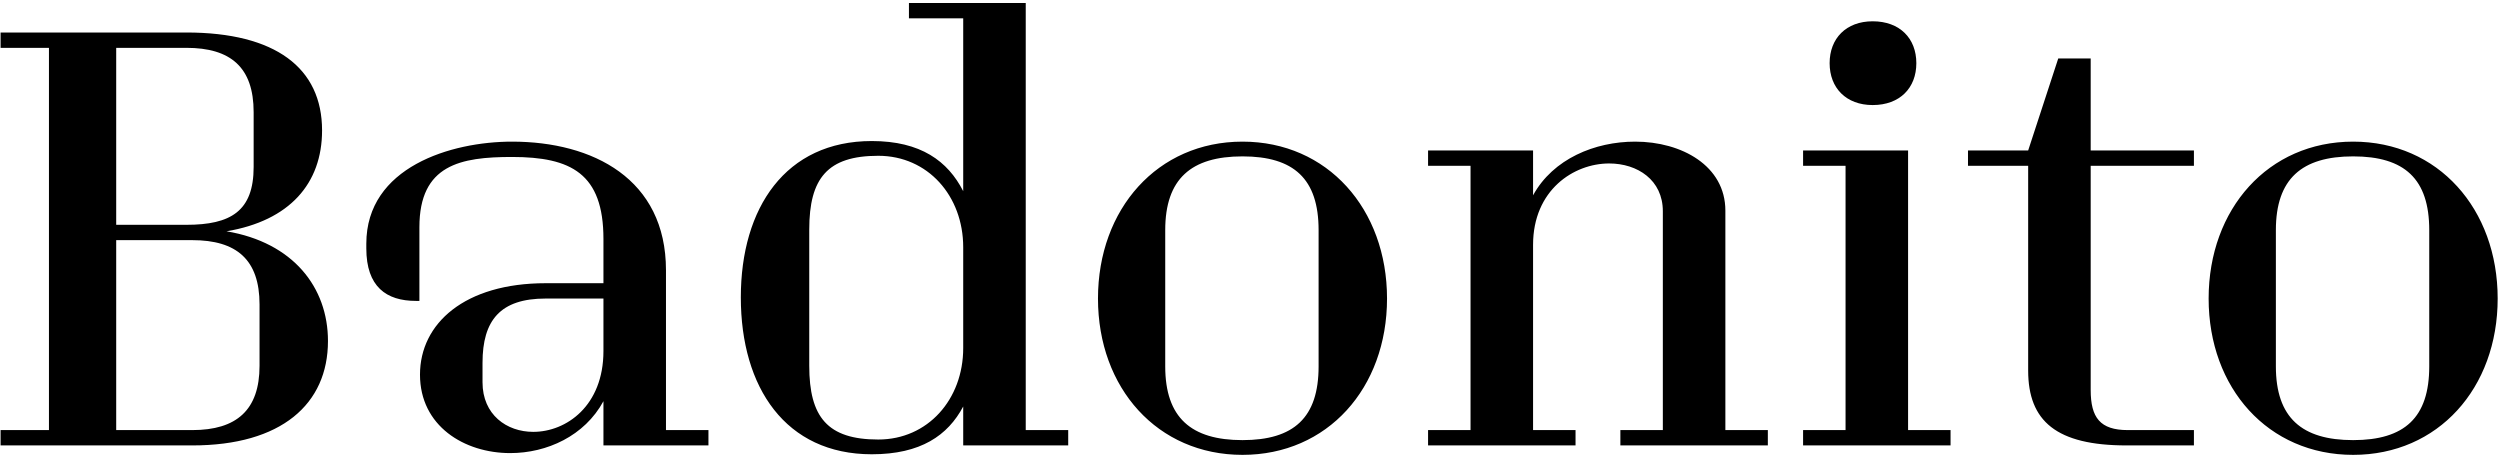
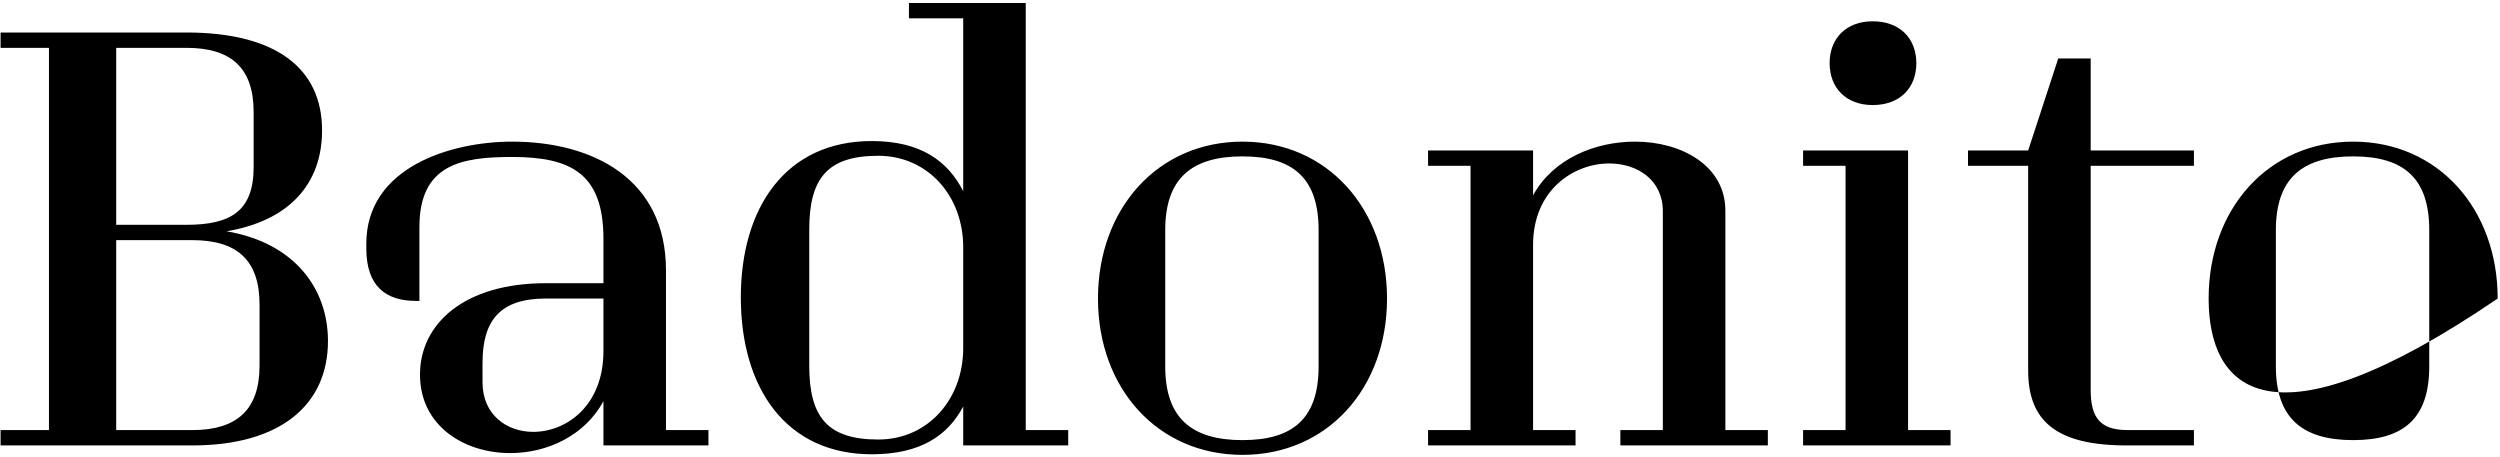
<svg xmlns="http://www.w3.org/2000/svg" width="623" height="114" viewBox="0 0 623 114" fill="none">
-   <path d="M12.199 111V11.922H0.145V8.1H46.45C68.647 8.1 80.26 16.92 80.26 32.502C80.26 45.732 72.175 54.993 56.446 57.639C73.057 60.432 81.73 71.604 81.73 84.981C81.73 100.71 70.117 111 47.92 111H12.199ZM28.957 107.178H47.92C58.945 107.178 64.678 102.18 64.678 91.155V75.867C64.678 64.695 58.945 59.844 47.92 59.844H28.957V107.178ZM28.957 56.022H46.45C57.475 56.022 63.208 52.641 63.208 41.616V27.945C63.208 16.773 57.475 11.922 46.45 11.922H28.957V56.022ZM0.145 111V107.178H12.199V111H0.145ZM150.379 59.55C150.379 43.233 142.294 39.117 127.594 39.117C114.805 39.117 104.515 41.028 104.515 56.61V74.985H103.633C96.283 74.985 91.285 71.457 91.285 61.902V60.726C91.285 41.616 112.453 35.295 127.594 35.295C147.733 35.295 165.961 44.556 165.961 67.341V107.178H176.545V111H150.379V99.975C145.675 108.648 136.267 112.911 127.153 112.911C115.687 112.911 104.662 106.149 104.662 93.36C104.662 80.571 115.834 70.575 135.973 70.575H150.379V59.55ZM120.244 95.271C120.244 103.356 126.271 107.619 132.886 107.619C141.118 107.619 150.379 101.151 150.379 87.48V74.397H135.973C124.654 74.397 120.244 79.836 120.244 90.42V95.271ZM255.614 0.75V107.178H266.198V111H240.032V101.298C236.21 108.501 229.448 113.205 217.247 113.205C195.785 113.205 184.613 96.594 184.613 74.103C184.613 51.759 195.785 35.148 217.247 35.148C229.448 35.148 236.21 40.146 240.032 47.643V4.572H226.508V0.75H255.614ZM240.032 86.745V61.608C240.032 48.819 231.212 38.823 218.864 38.823C206.222 38.823 201.665 44.409 201.665 57.198V91.155C201.665 103.944 206.222 109.53 218.864 109.53C231.212 109.53 240.032 99.534 240.032 86.745ZM273.617 74.397C273.617 52.053 288.464 35.295 309.632 35.295C330.8 35.295 345.647 52.053 345.647 74.397C345.647 96.741 330.8 113.352 309.632 113.352C288.464 113.352 273.617 96.741 273.617 74.397ZM290.375 91.302C290.375 104.091 296.843 109.677 309.632 109.677C322.421 109.677 328.595 104.091 328.595 91.302V57.345C328.595 44.556 322.421 38.97 309.632 38.97C296.843 38.97 290.375 44.556 290.375 57.345V91.302ZM355.874 111V107.178H366.458V41.322H355.874V37.5H382.04V48.672C387.038 39.558 397.475 35.295 407.471 35.295C419.084 35.295 429.962 41.322 429.962 52.494V107.178H440.546V111H403.796V107.178H414.38V52.641C414.38 44.85 408.059 40.734 401.003 40.734C392.183 40.734 382.04 47.349 382.04 61.02V107.178H392.624V111H355.874ZM449.328 111V107.178H459.912V41.322H449.328V37.5H475.494V107.178H486.078V111H449.328ZM455.943 15.744C455.943 9.57 460.059 5.307 466.674 5.307C473.436 5.307 477.552 9.57 477.552 15.744C477.552 21.918 473.436 26.181 466.674 26.181C460.059 26.181 455.943 21.918 455.943 15.744ZM505.418 37.5L512.915 14.568H521V37.5H546.725V41.322H521V97.182C521 104.091 523.352 107.178 530.261 107.178H546.725V111H529.967C512.474 111 505.418 104.973 505.418 92.331V41.322H490.424V37.5H505.418ZM550.39 74.397C550.39 52.053 565.237 35.295 586.405 35.295C607.573 35.295 622.42 52.053 622.42 74.397C622.42 96.741 607.573 113.352 586.405 113.352C565.237 113.352 550.39 96.741 550.39 74.397ZM567.148 91.302C567.148 104.091 573.616 109.677 586.405 109.677C599.194 109.677 605.368 104.091 605.368 91.302V57.345C605.368 44.556 599.194 38.97 586.405 38.97C573.616 38.97 567.148 44.556 567.148 57.345V91.302Z" fill="black" />
+   <path d="M12.199 111V11.922H0.145V8.1H46.45C68.647 8.1 80.26 16.92 80.26 32.502C80.26 45.732 72.175 54.993 56.446 57.639C73.057 60.432 81.73 71.604 81.73 84.981C81.73 100.71 70.117 111 47.92 111H12.199ZM28.957 107.178H47.92C58.945 107.178 64.678 102.18 64.678 91.155V75.867C64.678 64.695 58.945 59.844 47.92 59.844H28.957V107.178ZM28.957 56.022H46.45C57.475 56.022 63.208 52.641 63.208 41.616V27.945C63.208 16.773 57.475 11.922 46.45 11.922H28.957V56.022ZM0.145 111V107.178H12.199V111H0.145ZM150.379 59.55C150.379 43.233 142.294 39.117 127.594 39.117C114.805 39.117 104.515 41.028 104.515 56.61V74.985H103.633C96.283 74.985 91.285 71.457 91.285 61.902V60.726C91.285 41.616 112.453 35.295 127.594 35.295C147.733 35.295 165.961 44.556 165.961 67.341V107.178H176.545V111H150.379V99.975C145.675 108.648 136.267 112.911 127.153 112.911C115.687 112.911 104.662 106.149 104.662 93.36C104.662 80.571 115.834 70.575 135.973 70.575H150.379V59.55ZM120.244 95.271C120.244 103.356 126.271 107.619 132.886 107.619C141.118 107.619 150.379 101.151 150.379 87.48V74.397H135.973C124.654 74.397 120.244 79.836 120.244 90.42V95.271ZM255.614 0.75V107.178H266.198V111H240.032V101.298C236.21 108.501 229.448 113.205 217.247 113.205C195.785 113.205 184.613 96.594 184.613 74.103C184.613 51.759 195.785 35.148 217.247 35.148C229.448 35.148 236.21 40.146 240.032 47.643V4.572H226.508V0.75H255.614ZM240.032 86.745V61.608C240.032 48.819 231.212 38.823 218.864 38.823C206.222 38.823 201.665 44.409 201.665 57.198V91.155C201.665 103.944 206.222 109.53 218.864 109.53C231.212 109.53 240.032 99.534 240.032 86.745ZM273.617 74.397C273.617 52.053 288.464 35.295 309.632 35.295C330.8 35.295 345.647 52.053 345.647 74.397C345.647 96.741 330.8 113.352 309.632 113.352C288.464 113.352 273.617 96.741 273.617 74.397ZM290.375 91.302C290.375 104.091 296.843 109.677 309.632 109.677C322.421 109.677 328.595 104.091 328.595 91.302V57.345C328.595 44.556 322.421 38.97 309.632 38.97C296.843 38.97 290.375 44.556 290.375 57.345V91.302ZM355.874 111V107.178H366.458V41.322H355.874V37.5H382.04V48.672C387.038 39.558 397.475 35.295 407.471 35.295C419.084 35.295 429.962 41.322 429.962 52.494V107.178H440.546V111H403.796V107.178H414.38V52.641C414.38 44.85 408.059 40.734 401.003 40.734C392.183 40.734 382.04 47.349 382.04 61.02V107.178H392.624V111H355.874ZM449.328 111V107.178H459.912V41.322H449.328V37.5H475.494V107.178H486.078V111H449.328ZM455.943 15.744C455.943 9.57 460.059 5.307 466.674 5.307C473.436 5.307 477.552 9.57 477.552 15.744C477.552 21.918 473.436 26.181 466.674 26.181C460.059 26.181 455.943 21.918 455.943 15.744ZM505.418 37.5L512.915 14.568H521V37.5H546.725V41.322H521V97.182C521 104.091 523.352 107.178 530.261 107.178H546.725V111H529.967C512.474 111 505.418 104.973 505.418 92.331V41.322H490.424V37.5H505.418ZM550.39 74.397C550.39 52.053 565.237 35.295 586.405 35.295C607.573 35.295 622.42 52.053 622.42 74.397C565.237 113.352 550.39 96.741 550.39 74.397ZM567.148 91.302C567.148 104.091 573.616 109.677 586.405 109.677C599.194 109.677 605.368 104.091 605.368 91.302V57.345C605.368 44.556 599.194 38.97 586.405 38.97C573.616 38.97 567.148 44.556 567.148 57.345V91.302Z" fill="black" />
</svg>